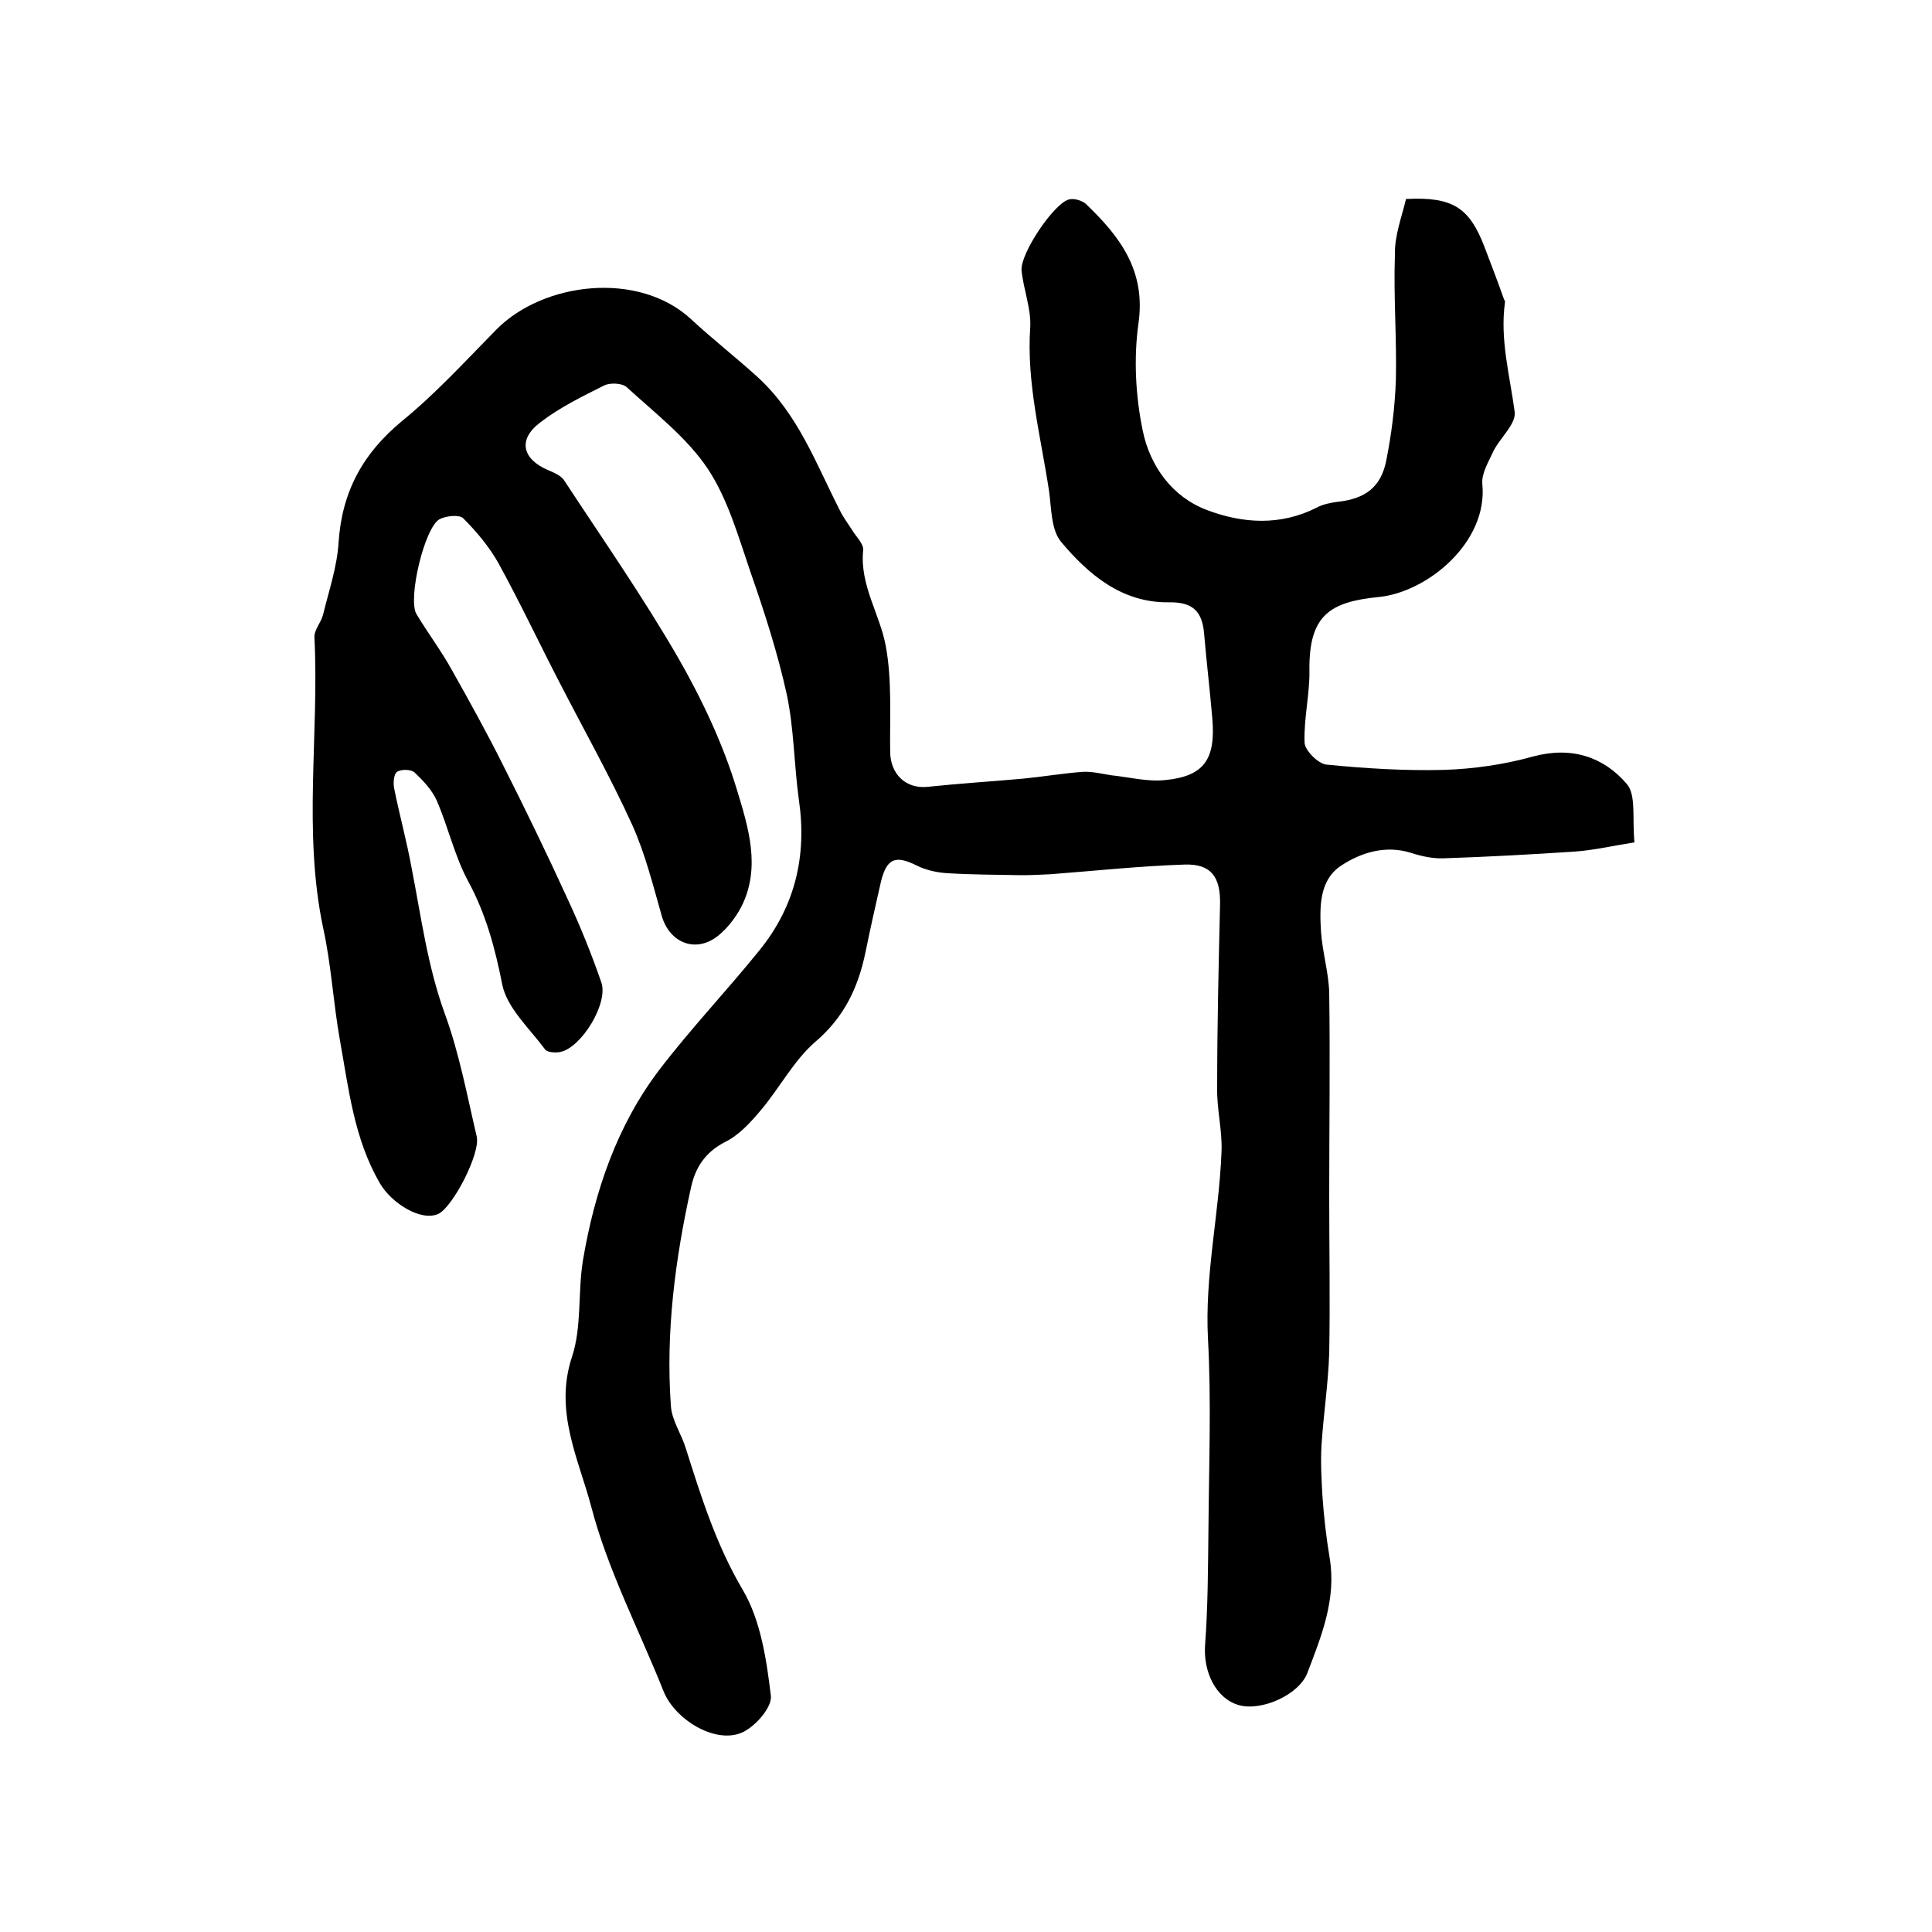
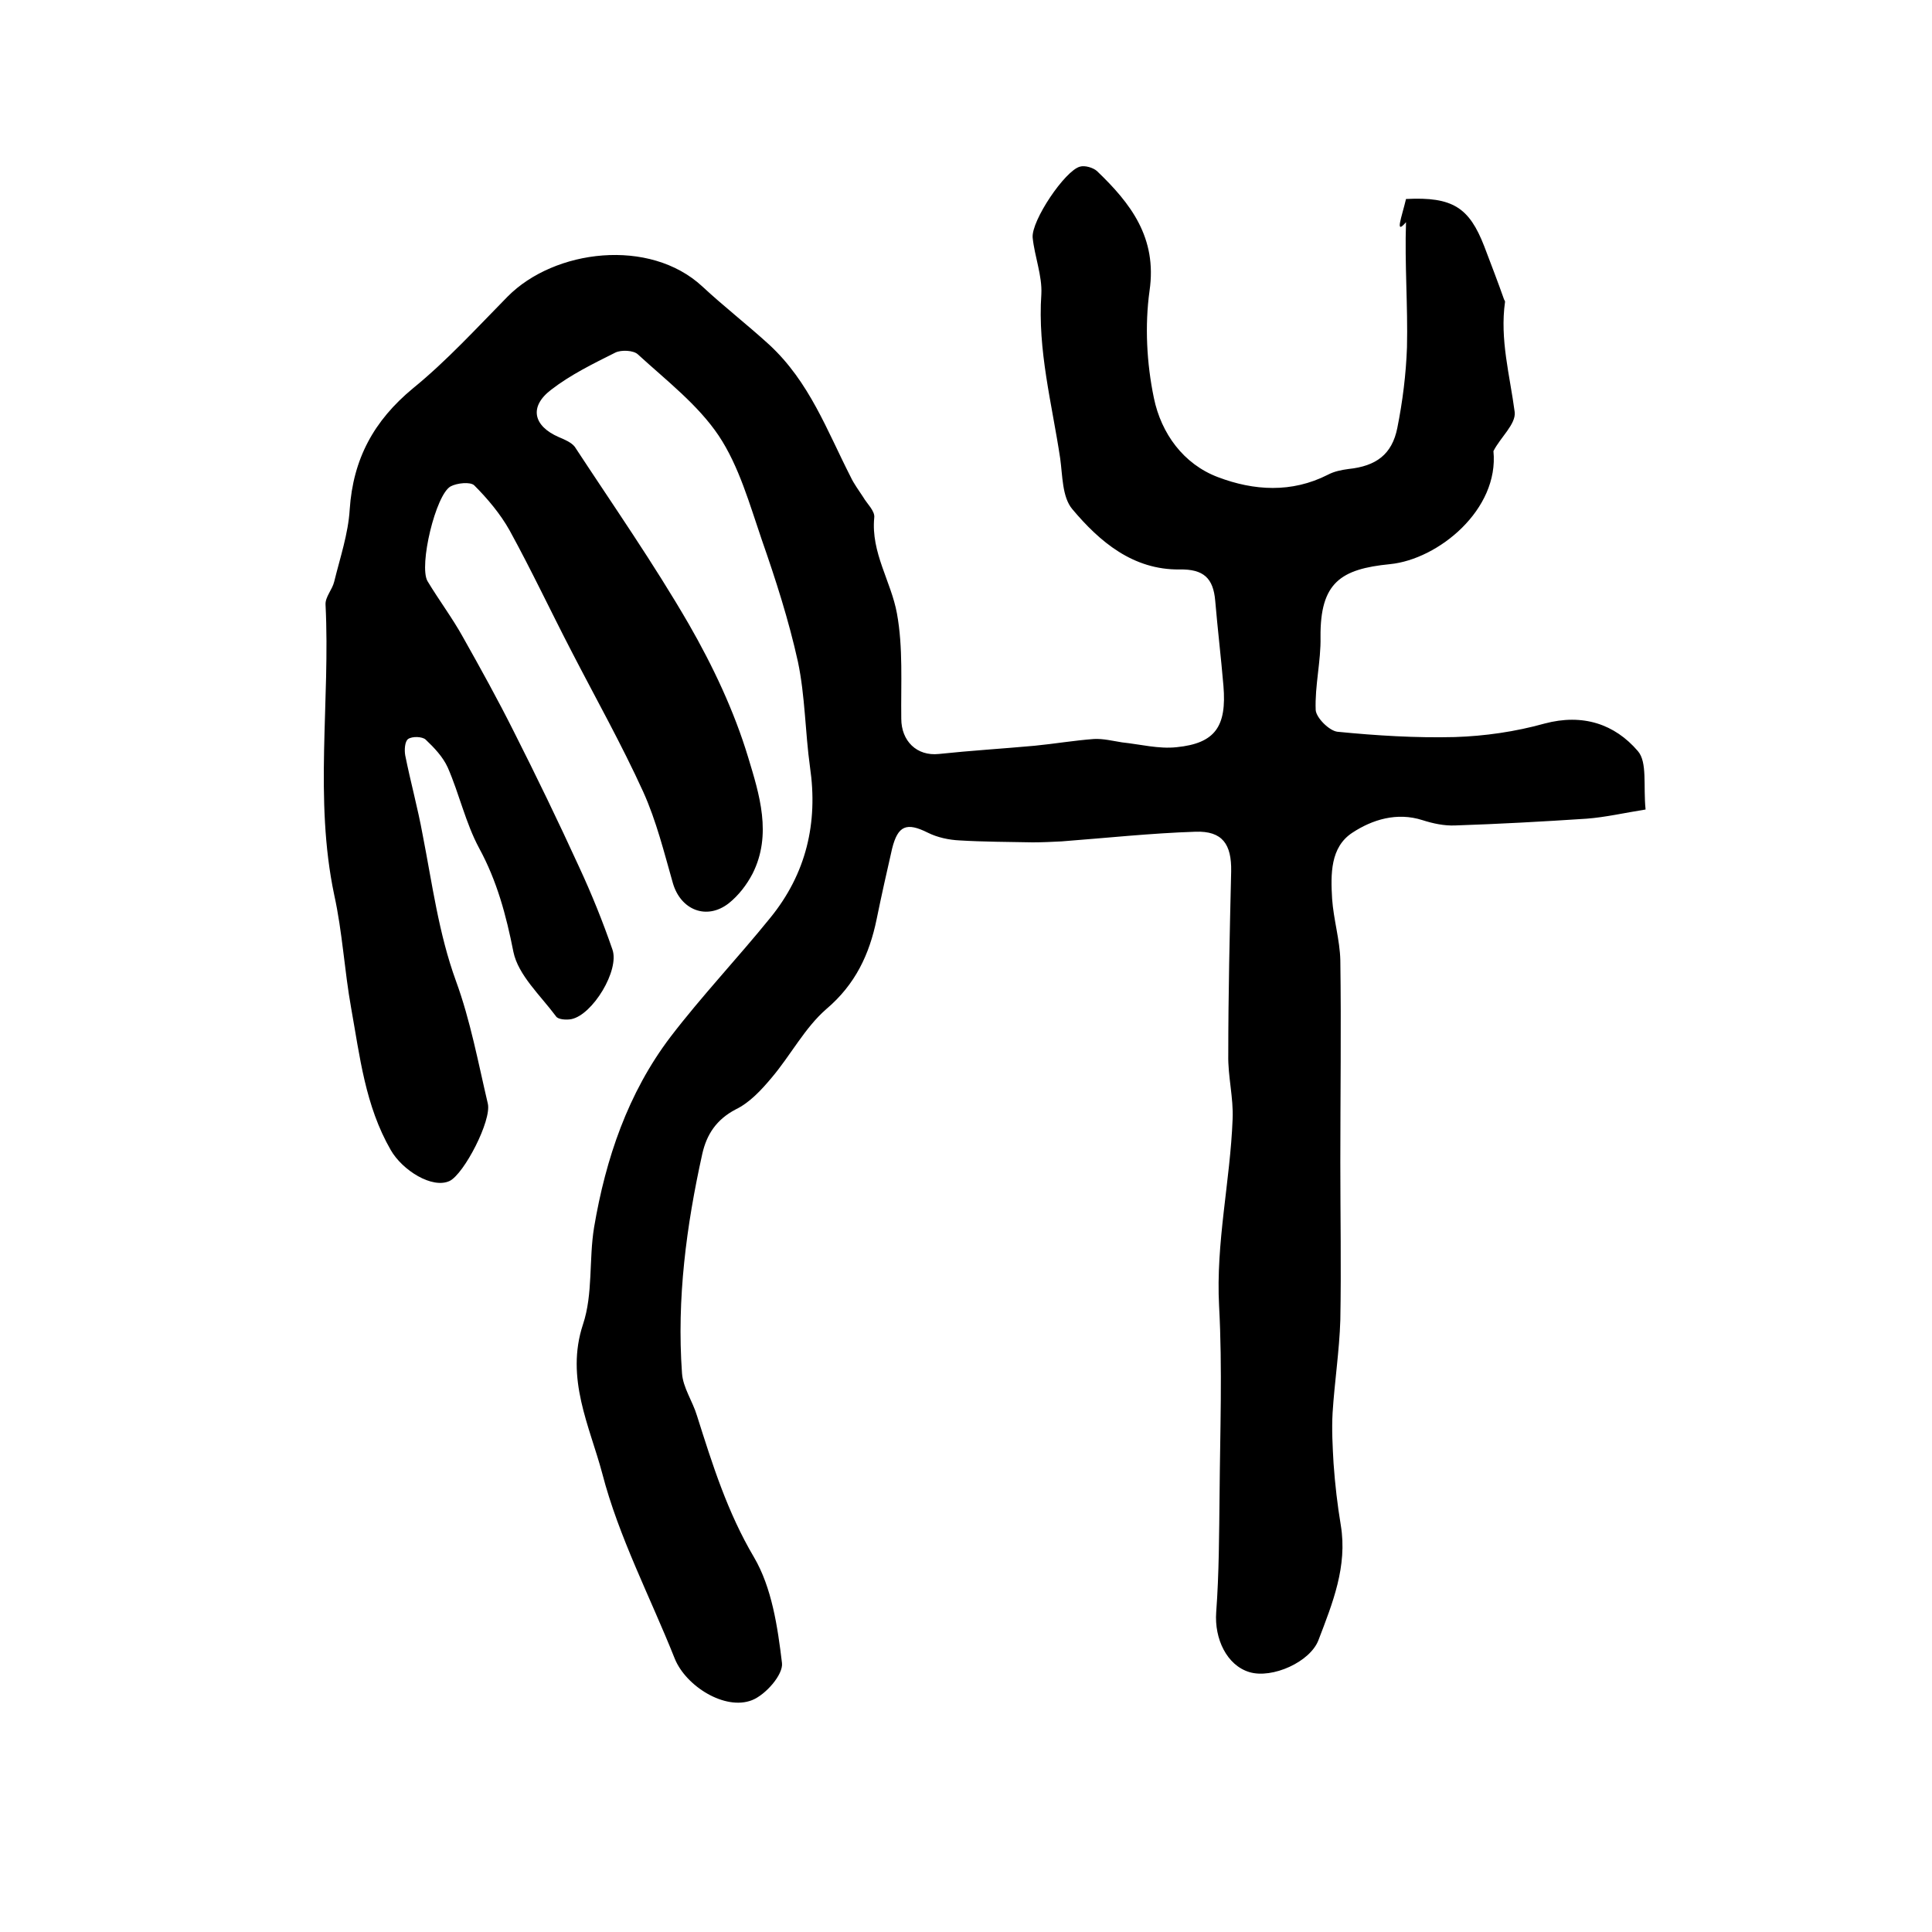
<svg xmlns="http://www.w3.org/2000/svg" version="1.1" id="图层_1" x="0px" y="0px" viewBox="0 0 400 400" style="enable-background:new 0 0 400 400;" xml:space="preserve">
  <style type="text/css">
	.st0{fill:#FFFFFF;}
</style>
  <g>
-     <path d="M291.1,41.2c9.7-0.5,13.1,1.8,16.2,9.8c1.4,3.7,2.8,7.3,4.1,11c0.1,0.2,0.2,0.3,0.2,0.5c-1.1,7.8,1,15.2,2,22.8   c0.3,2.5-3,5.3-4.4,8.1c-1,2.2-2.5,4.6-2.3,6.8c1.2,12.1-11.4,22.4-21.4,23.4c-10.2,1-14.5,3.8-14.4,15.1c0.1,5-1.2,10.1-1,15.1   c0.1,1.6,2.8,4.3,4.5,4.5c8.1,0.8,16.2,1.3,24.3,1.1c6.2-0.2,12.5-1.1,18.6-2.8c7.9-2.1,14.5,0.1,19.3,5.7c2,2.3,1.1,7.2,1.6,12.1   c-4.4,0.7-8.3,1.6-12.2,1.9c-9.1,0.6-18.2,1.1-27.2,1.4c-2.3,0.1-4.6-0.4-6.8-1.1c-5.3-1.7-10.4-0.1-14.5,2.6   c-4.6,3-4.5,8.6-4.2,13.7c0.3,4.3,1.6,8.5,1.7,12.7c0.2,14,0,27.9,0,41.9c0,10.9,0.2,21.7,0,32.6c-0.2,6.4-1.2,12.8-1.6,19.2   c-0.2,3.5,0,7,0.2,10.5c0.3,4.3,0.8,8.6,1.5,12.8c1.4,8.5-1.7,16.1-4.6,23.7c-1.7,4.6-9.6,8.1-14.3,6.7c-4.7-1.4-7.3-6.9-6.9-12.4   c0.6-8.1,0.6-16.2,0.7-24.4c0.1-13,0.6-26-0.1-39c-0.7-13.1,2.3-25.8,2.8-38.7c0.2-4.4-1-8.9-0.9-13.3c0-12.7,0.3-25.3,0.6-38   c0.1-5.6-1.8-8.4-7.4-8.2c-9.2,0.3-18.5,1.3-27.7,2c-2,0.1-4,0.2-6,0.2c-5.1-0.1-10.1-0.1-15.1-0.4c-2.2-0.1-4.6-0.6-6.6-1.6   c-4.4-2.2-6.2-1.5-7.4,3.3c-1.1,4.8-2.2,9.7-3.2,14.6c-1.5,7.3-4.4,13.5-10.4,18.6c-4.5,3.9-7.4,9.6-11.4,14.3   c-2.1,2.5-4.5,5.1-7.4,6.5c-4,2.1-6,5.2-6.9,9.2c-3.3,14.9-5.3,30-4.2,45.4c0.2,3,2.2,5.8,3.1,8.8c3.2,10.1,6.3,20,11.8,29.3   c3.7,6.3,4.9,14.4,5.8,21.9c0.3,2.4-3.4,6.6-6.2,7.7c-5.6,2.2-13.7-2.9-16-8.6c-5.1-12.8-11.6-25.2-15-38.3   c-2.6-9.8-7.7-19.7-4-30.9c2.1-6.3,1.2-13.4,2.3-20.1c2.4-14.2,7-27.8,15.8-39.4c6.5-8.5,13.9-16.3,20.7-24.7   c7.4-9.1,9.9-19.6,8.2-31.2c-1-7.2-1-14.7-2.5-21.8c-1.9-8.6-4.6-17-7.5-25.3c-2.5-7.3-4.7-15.2-8.9-21.5   c-4.3-6.4-10.8-11.4-16.7-16.8c-0.9-0.9-3.5-1-4.7-0.4c-4.6,2.3-9.3,4.6-13.3,7.7c-4.6,3.5-3.7,7.5,1.6,9.8c1.2,0.5,2.6,1.1,3.3,2   c8,12.2,16.3,24.1,23.6,36.7c5,8.7,9.4,18,12.3,27.6c2.3,7.6,5,16,0.9,24.1c-1.2,2.3-2.9,4.5-4.9,6.1c-4.6,3.6-10,1.4-11.6-4.2   c-1.8-6.3-3.4-12.8-6.1-18.8c-4.5-9.9-9.9-19.5-14.9-29.2c-4.3-8.3-8.3-16.8-12.8-25c-1.9-3.4-4.6-6.6-7.3-9.3   c-0.8-0.8-3.6-0.5-4.9,0.2c-3.1,1.7-6.6,16.4-4.8,19.6c2.4,4,5.2,7.7,7.4,11.7c3.6,6.4,7.2,12.9,10.5,19.5   c4.7,9.3,9.2,18.6,13.5,28c2.6,5.6,4.9,11.3,6.9,17.1c1.5,4.3-4.1,13.5-8.5,14.4c-1,0.2-2.8,0.1-3.2-0.6c-3.2-4.3-7.8-8.5-8.8-13.3   c-1.5-7.6-3.4-14.7-7.1-21.5c-2.8-5.2-4.1-11.2-6.5-16.7c-1-2.2-2.8-4.1-4.6-5.8c-0.7-0.6-2.7-0.7-3.6-0.1   c-0.7,0.5-0.8,2.3-0.6,3.4c1.1,5.5,2.6,10.9,3.6,16.4c2,10.2,3.3,20.4,6.9,30.3c3,8.2,4.6,16.9,6.6,25.4c0.8,3.5-4.9,14.5-7.9,16   c-3.6,1.7-9.8-2.2-12.2-6.4c-5.3-9.2-6.4-19.4-8.2-29.4c-1.4-7.8-1.8-15.7-3.5-23.4c-4.2-19.9-0.8-40.1-1.8-60.1   c-0.1-1.6,1.4-3.1,1.8-4.8c1.2-4.9,2.9-9.9,3.2-14.9c0.7-10.5,5-18.4,13.1-25.1c7-5.7,13.2-12.5,19.6-19   c9.7-9.8,29.4-12.2,40.3-2.1c4.4,4.1,9.3,7.9,13.9,12.1c8.3,7.7,11.9,17.7,16.8,27.3c0.7,1.5,1.7,2.8,2.6,4.2   c0.8,1.4,2.5,2.9,2.3,4.3c-0.7,7.2,3.5,13.2,4.7,19.8c1.3,7.1,0.8,14.5,0.9,21.8c0,4.6,3.2,7.8,7.8,7.3c6.6-0.7,13.2-1.1,19.8-1.7   c4.1-0.4,8.2-1.1,12.3-1.4c1.9-0.1,3.9,0.4,5.8,0.7c3.8,0.4,7.6,1.4,11.3,1c8-0.8,10.4-4.3,9.7-12.7c-0.5-5.9-1.2-11.7-1.7-17.6   c-0.4-4.7-2.4-6.6-7.4-6.5c-9.6,0.1-16.5-5.7-22.2-12.5c-2.1-2.5-2-6.9-2.5-10.5c-1.7-11.3-4.7-22.4-3.9-34   c0.2-3.8-1.4-7.8-1.8-11.7c-0.3-3.5,6.7-13.9,9.8-14.7c1-0.3,2.7,0.2,3.5,0.9c7,6.7,12.5,13.8,10.9,24.8c-1,7.2-0.6,15,0.9,22.2   c1.5,7.3,6.1,13.7,13.3,16.4c7.4,2.8,15.2,3.3,22.7-0.5c1.3-0.7,2.8-1,4.3-1.2c5.7-0.6,9-3,10.1-8.5c1.1-5.5,1.8-11.1,2-16.7   c0.2-8.6-0.5-17.3-0.2-25.9C288.7,48.8,290.2,45,291.1,41.2z" />
+     <path d="M291.1,41.2c9.7-0.5,13.1,1.8,16.2,9.8c1.4,3.7,2.8,7.3,4.1,11c0.1,0.2,0.2,0.3,0.2,0.5c-1.1,7.8,1,15.2,2,22.8   c0.3,2.5-3,5.3-4.4,8.1c1.2,12.1-11.4,22.4-21.4,23.4c-10.2,1-14.5,3.8-14.4,15.1c0.1,5-1.2,10.1-1,15.1   c0.1,1.6,2.8,4.3,4.5,4.5c8.1,0.8,16.2,1.3,24.3,1.1c6.2-0.2,12.5-1.1,18.6-2.8c7.9-2.1,14.5,0.1,19.3,5.7c2,2.3,1.1,7.2,1.6,12.1   c-4.4,0.7-8.3,1.6-12.2,1.9c-9.1,0.6-18.2,1.1-27.2,1.4c-2.3,0.1-4.6-0.4-6.8-1.1c-5.3-1.7-10.4-0.1-14.5,2.6   c-4.6,3-4.5,8.6-4.2,13.7c0.3,4.3,1.6,8.5,1.7,12.7c0.2,14,0,27.9,0,41.9c0,10.9,0.2,21.7,0,32.6c-0.2,6.4-1.2,12.8-1.6,19.2   c-0.2,3.5,0,7,0.2,10.5c0.3,4.3,0.8,8.6,1.5,12.8c1.4,8.5-1.7,16.1-4.6,23.7c-1.7,4.6-9.6,8.1-14.3,6.7c-4.7-1.4-7.3-6.9-6.9-12.4   c0.6-8.1,0.6-16.2,0.7-24.4c0.1-13,0.6-26-0.1-39c-0.7-13.1,2.3-25.8,2.8-38.7c0.2-4.4-1-8.9-0.9-13.3c0-12.7,0.3-25.3,0.6-38   c0.1-5.6-1.8-8.4-7.4-8.2c-9.2,0.3-18.5,1.3-27.7,2c-2,0.1-4,0.2-6,0.2c-5.1-0.1-10.1-0.1-15.1-0.4c-2.2-0.1-4.6-0.6-6.6-1.6   c-4.4-2.2-6.2-1.5-7.4,3.3c-1.1,4.8-2.2,9.7-3.2,14.6c-1.5,7.3-4.4,13.5-10.4,18.6c-4.5,3.9-7.4,9.6-11.4,14.3   c-2.1,2.5-4.5,5.1-7.4,6.5c-4,2.1-6,5.2-6.9,9.2c-3.3,14.9-5.3,30-4.2,45.4c0.2,3,2.2,5.8,3.1,8.8c3.2,10.1,6.3,20,11.8,29.3   c3.7,6.3,4.9,14.4,5.8,21.9c0.3,2.4-3.4,6.6-6.2,7.7c-5.6,2.2-13.7-2.9-16-8.6c-5.1-12.8-11.6-25.2-15-38.3   c-2.6-9.8-7.7-19.7-4-30.9c2.1-6.3,1.2-13.4,2.3-20.1c2.4-14.2,7-27.8,15.8-39.4c6.5-8.5,13.9-16.3,20.7-24.7   c7.4-9.1,9.9-19.6,8.2-31.2c-1-7.2-1-14.7-2.5-21.8c-1.9-8.6-4.6-17-7.5-25.3c-2.5-7.3-4.7-15.2-8.9-21.5   c-4.3-6.4-10.8-11.4-16.7-16.8c-0.9-0.9-3.5-1-4.7-0.4c-4.6,2.3-9.3,4.6-13.3,7.7c-4.6,3.5-3.7,7.5,1.6,9.8c1.2,0.5,2.6,1.1,3.3,2   c8,12.2,16.3,24.1,23.6,36.7c5,8.7,9.4,18,12.3,27.6c2.3,7.6,5,16,0.9,24.1c-1.2,2.3-2.9,4.5-4.9,6.1c-4.6,3.6-10,1.4-11.6-4.2   c-1.8-6.3-3.4-12.8-6.1-18.8c-4.5-9.9-9.9-19.5-14.9-29.2c-4.3-8.3-8.3-16.8-12.8-25c-1.9-3.4-4.6-6.6-7.3-9.3   c-0.8-0.8-3.6-0.5-4.9,0.2c-3.1,1.7-6.6,16.4-4.8,19.6c2.4,4,5.2,7.7,7.4,11.7c3.6,6.4,7.2,12.9,10.5,19.5   c4.7,9.3,9.2,18.6,13.5,28c2.6,5.6,4.9,11.3,6.9,17.1c1.5,4.3-4.1,13.5-8.5,14.4c-1,0.2-2.8,0.1-3.2-0.6c-3.2-4.3-7.8-8.5-8.8-13.3   c-1.5-7.6-3.4-14.7-7.1-21.5c-2.8-5.2-4.1-11.2-6.5-16.7c-1-2.2-2.8-4.1-4.6-5.8c-0.7-0.6-2.7-0.7-3.6-0.1   c-0.7,0.5-0.8,2.3-0.6,3.4c1.1,5.5,2.6,10.9,3.6,16.4c2,10.2,3.3,20.4,6.9,30.3c3,8.2,4.6,16.9,6.6,25.4c0.8,3.5-4.9,14.5-7.9,16   c-3.6,1.7-9.8-2.2-12.2-6.4c-5.3-9.2-6.4-19.4-8.2-29.4c-1.4-7.8-1.8-15.7-3.5-23.4c-4.2-19.9-0.8-40.1-1.8-60.1   c-0.1-1.6,1.4-3.1,1.8-4.8c1.2-4.9,2.9-9.9,3.2-14.9c0.7-10.5,5-18.4,13.1-25.1c7-5.7,13.2-12.5,19.6-19   c9.7-9.8,29.4-12.2,40.3-2.1c4.4,4.1,9.3,7.9,13.9,12.1c8.3,7.7,11.9,17.7,16.8,27.3c0.7,1.5,1.7,2.8,2.6,4.2   c0.8,1.4,2.5,2.9,2.3,4.3c-0.7,7.2,3.5,13.2,4.7,19.8c1.3,7.1,0.8,14.5,0.9,21.8c0,4.6,3.2,7.8,7.8,7.3c6.6-0.7,13.2-1.1,19.8-1.7   c4.1-0.4,8.2-1.1,12.3-1.4c1.9-0.1,3.9,0.4,5.8,0.7c3.8,0.4,7.6,1.4,11.3,1c8-0.8,10.4-4.3,9.7-12.7c-0.5-5.9-1.2-11.7-1.7-17.6   c-0.4-4.7-2.4-6.6-7.4-6.5c-9.6,0.1-16.5-5.7-22.2-12.5c-2.1-2.5-2-6.9-2.5-10.5c-1.7-11.3-4.7-22.4-3.9-34   c0.2-3.8-1.4-7.8-1.8-11.7c-0.3-3.5,6.7-13.9,9.8-14.7c1-0.3,2.7,0.2,3.5,0.9c7,6.7,12.5,13.8,10.9,24.8c-1,7.2-0.6,15,0.9,22.2   c1.5,7.3,6.1,13.7,13.3,16.4c7.4,2.8,15.2,3.3,22.7-0.5c1.3-0.7,2.8-1,4.3-1.2c5.7-0.6,9-3,10.1-8.5c1.1-5.5,1.8-11.1,2-16.7   c0.2-8.6-0.5-17.3-0.2-25.9C288.7,48.8,290.2,45,291.1,41.2z" />
  </g>
</svg>